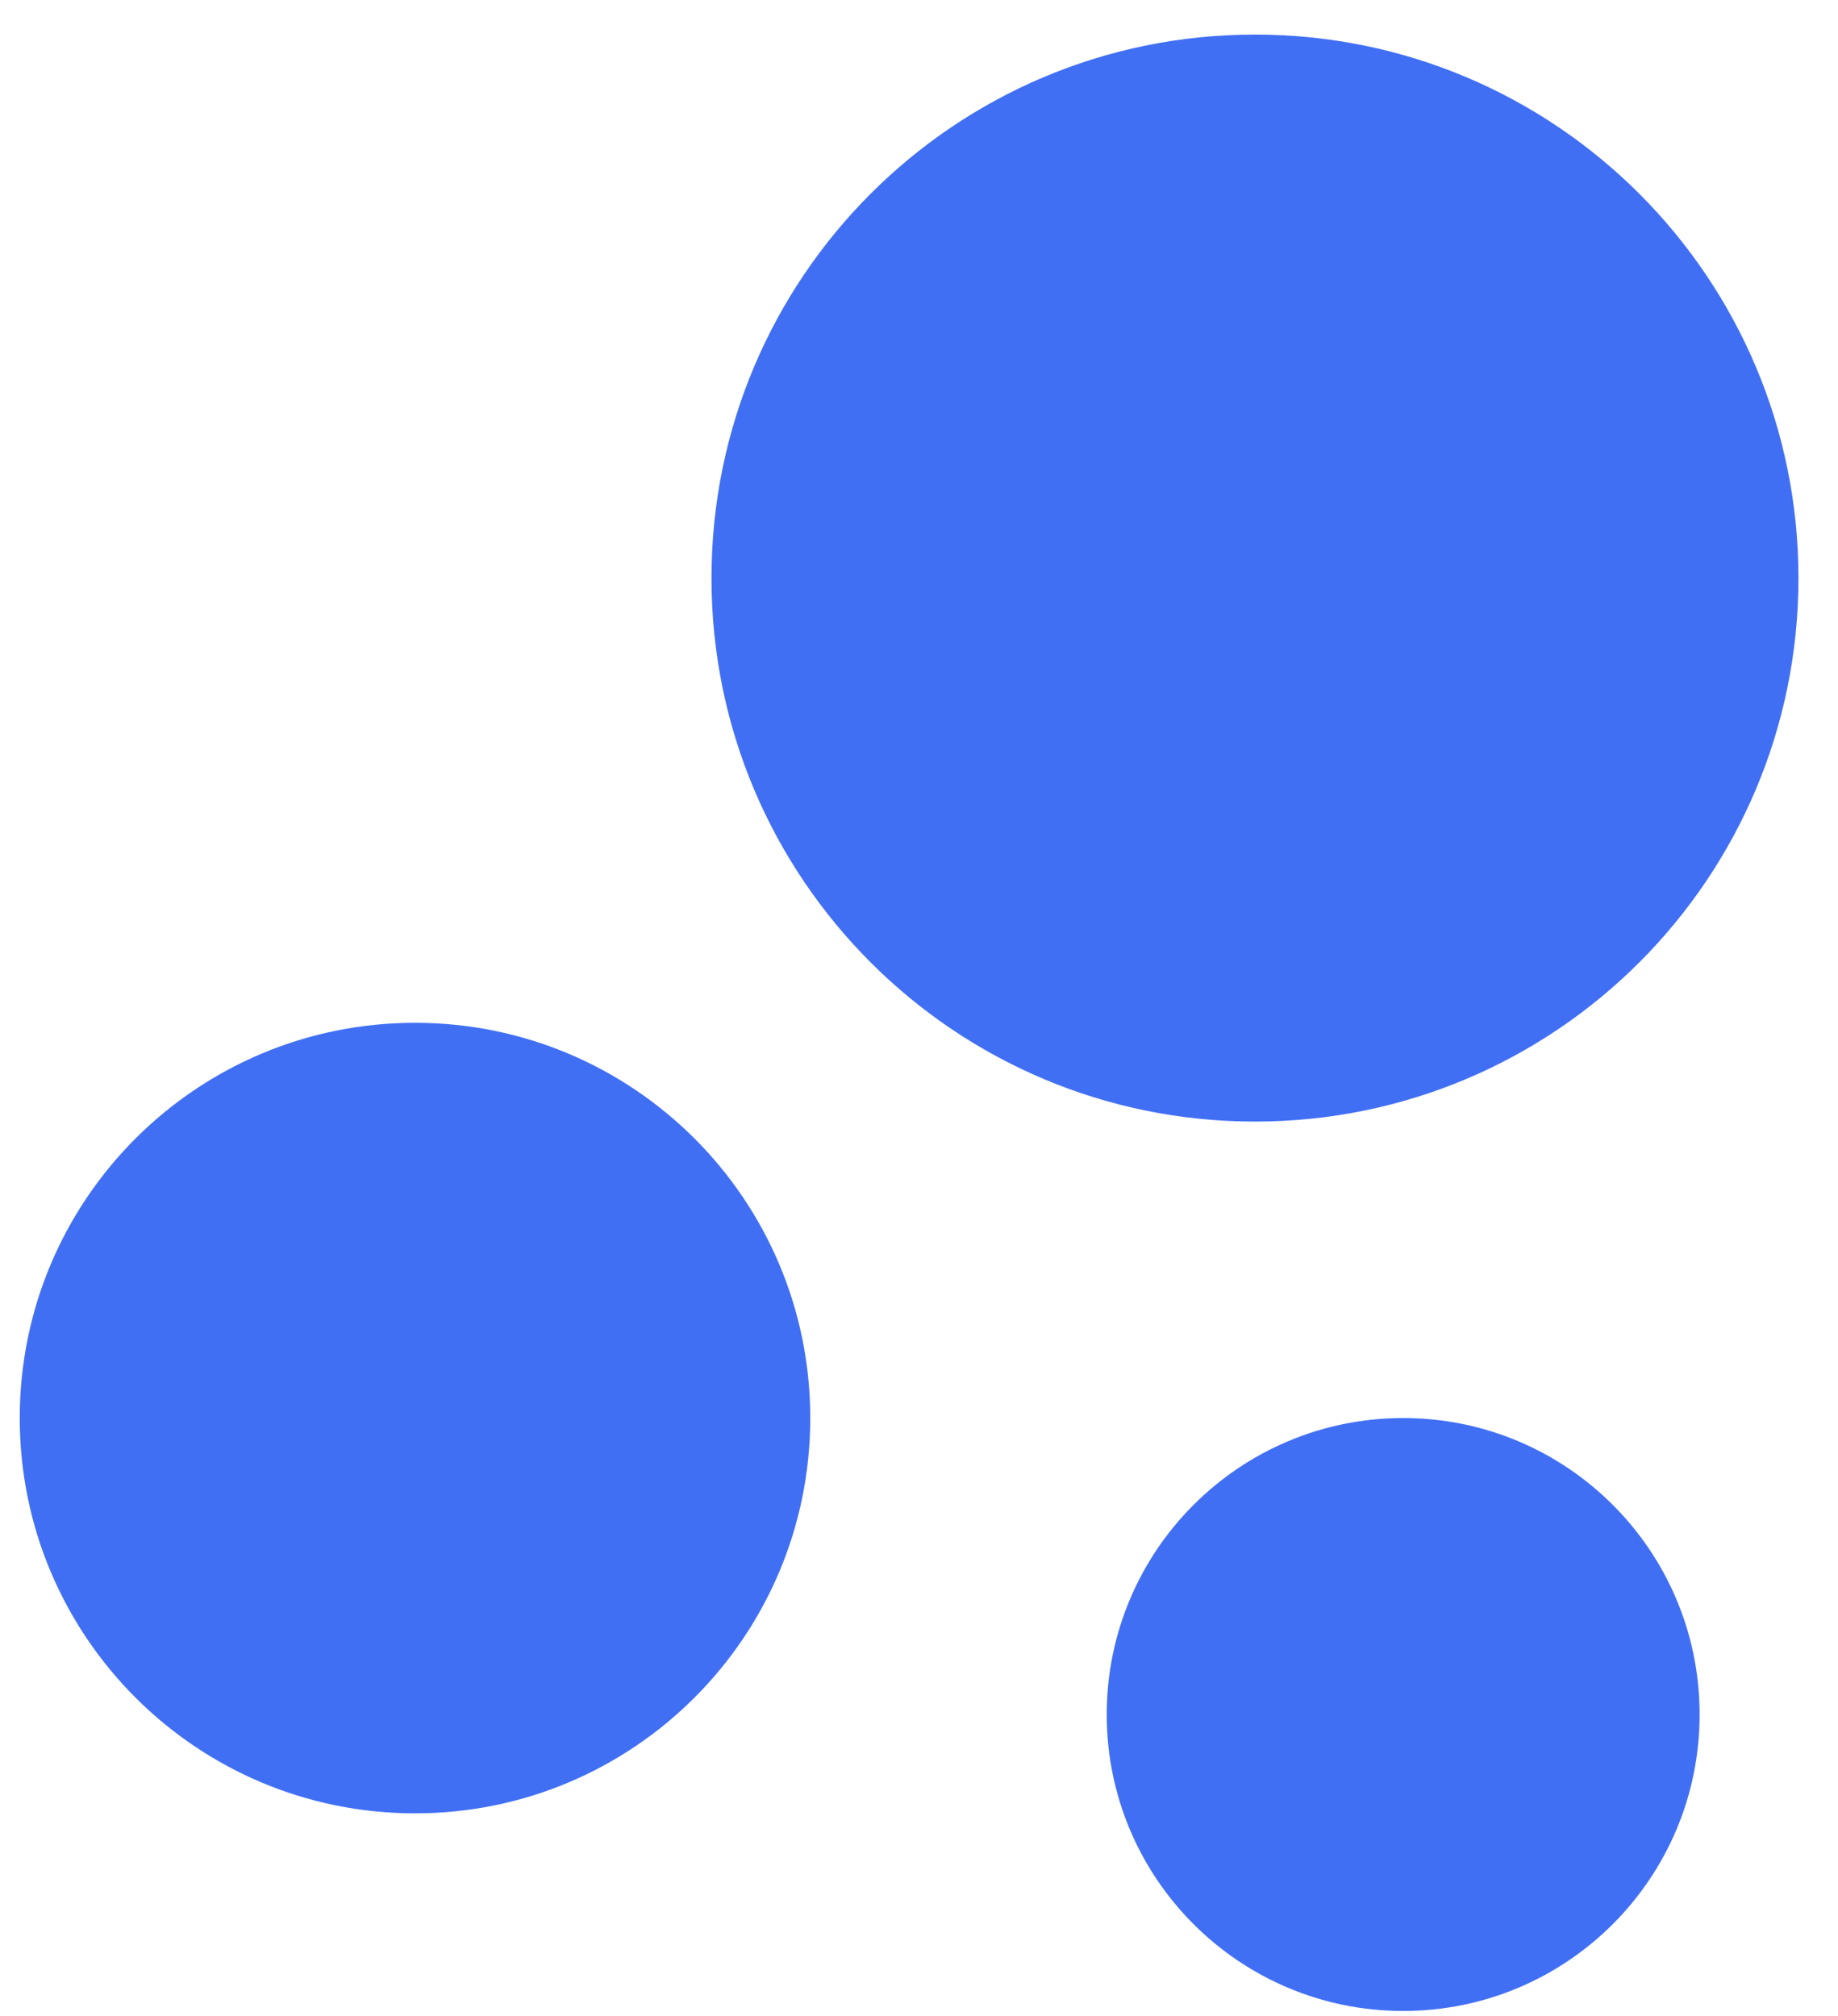
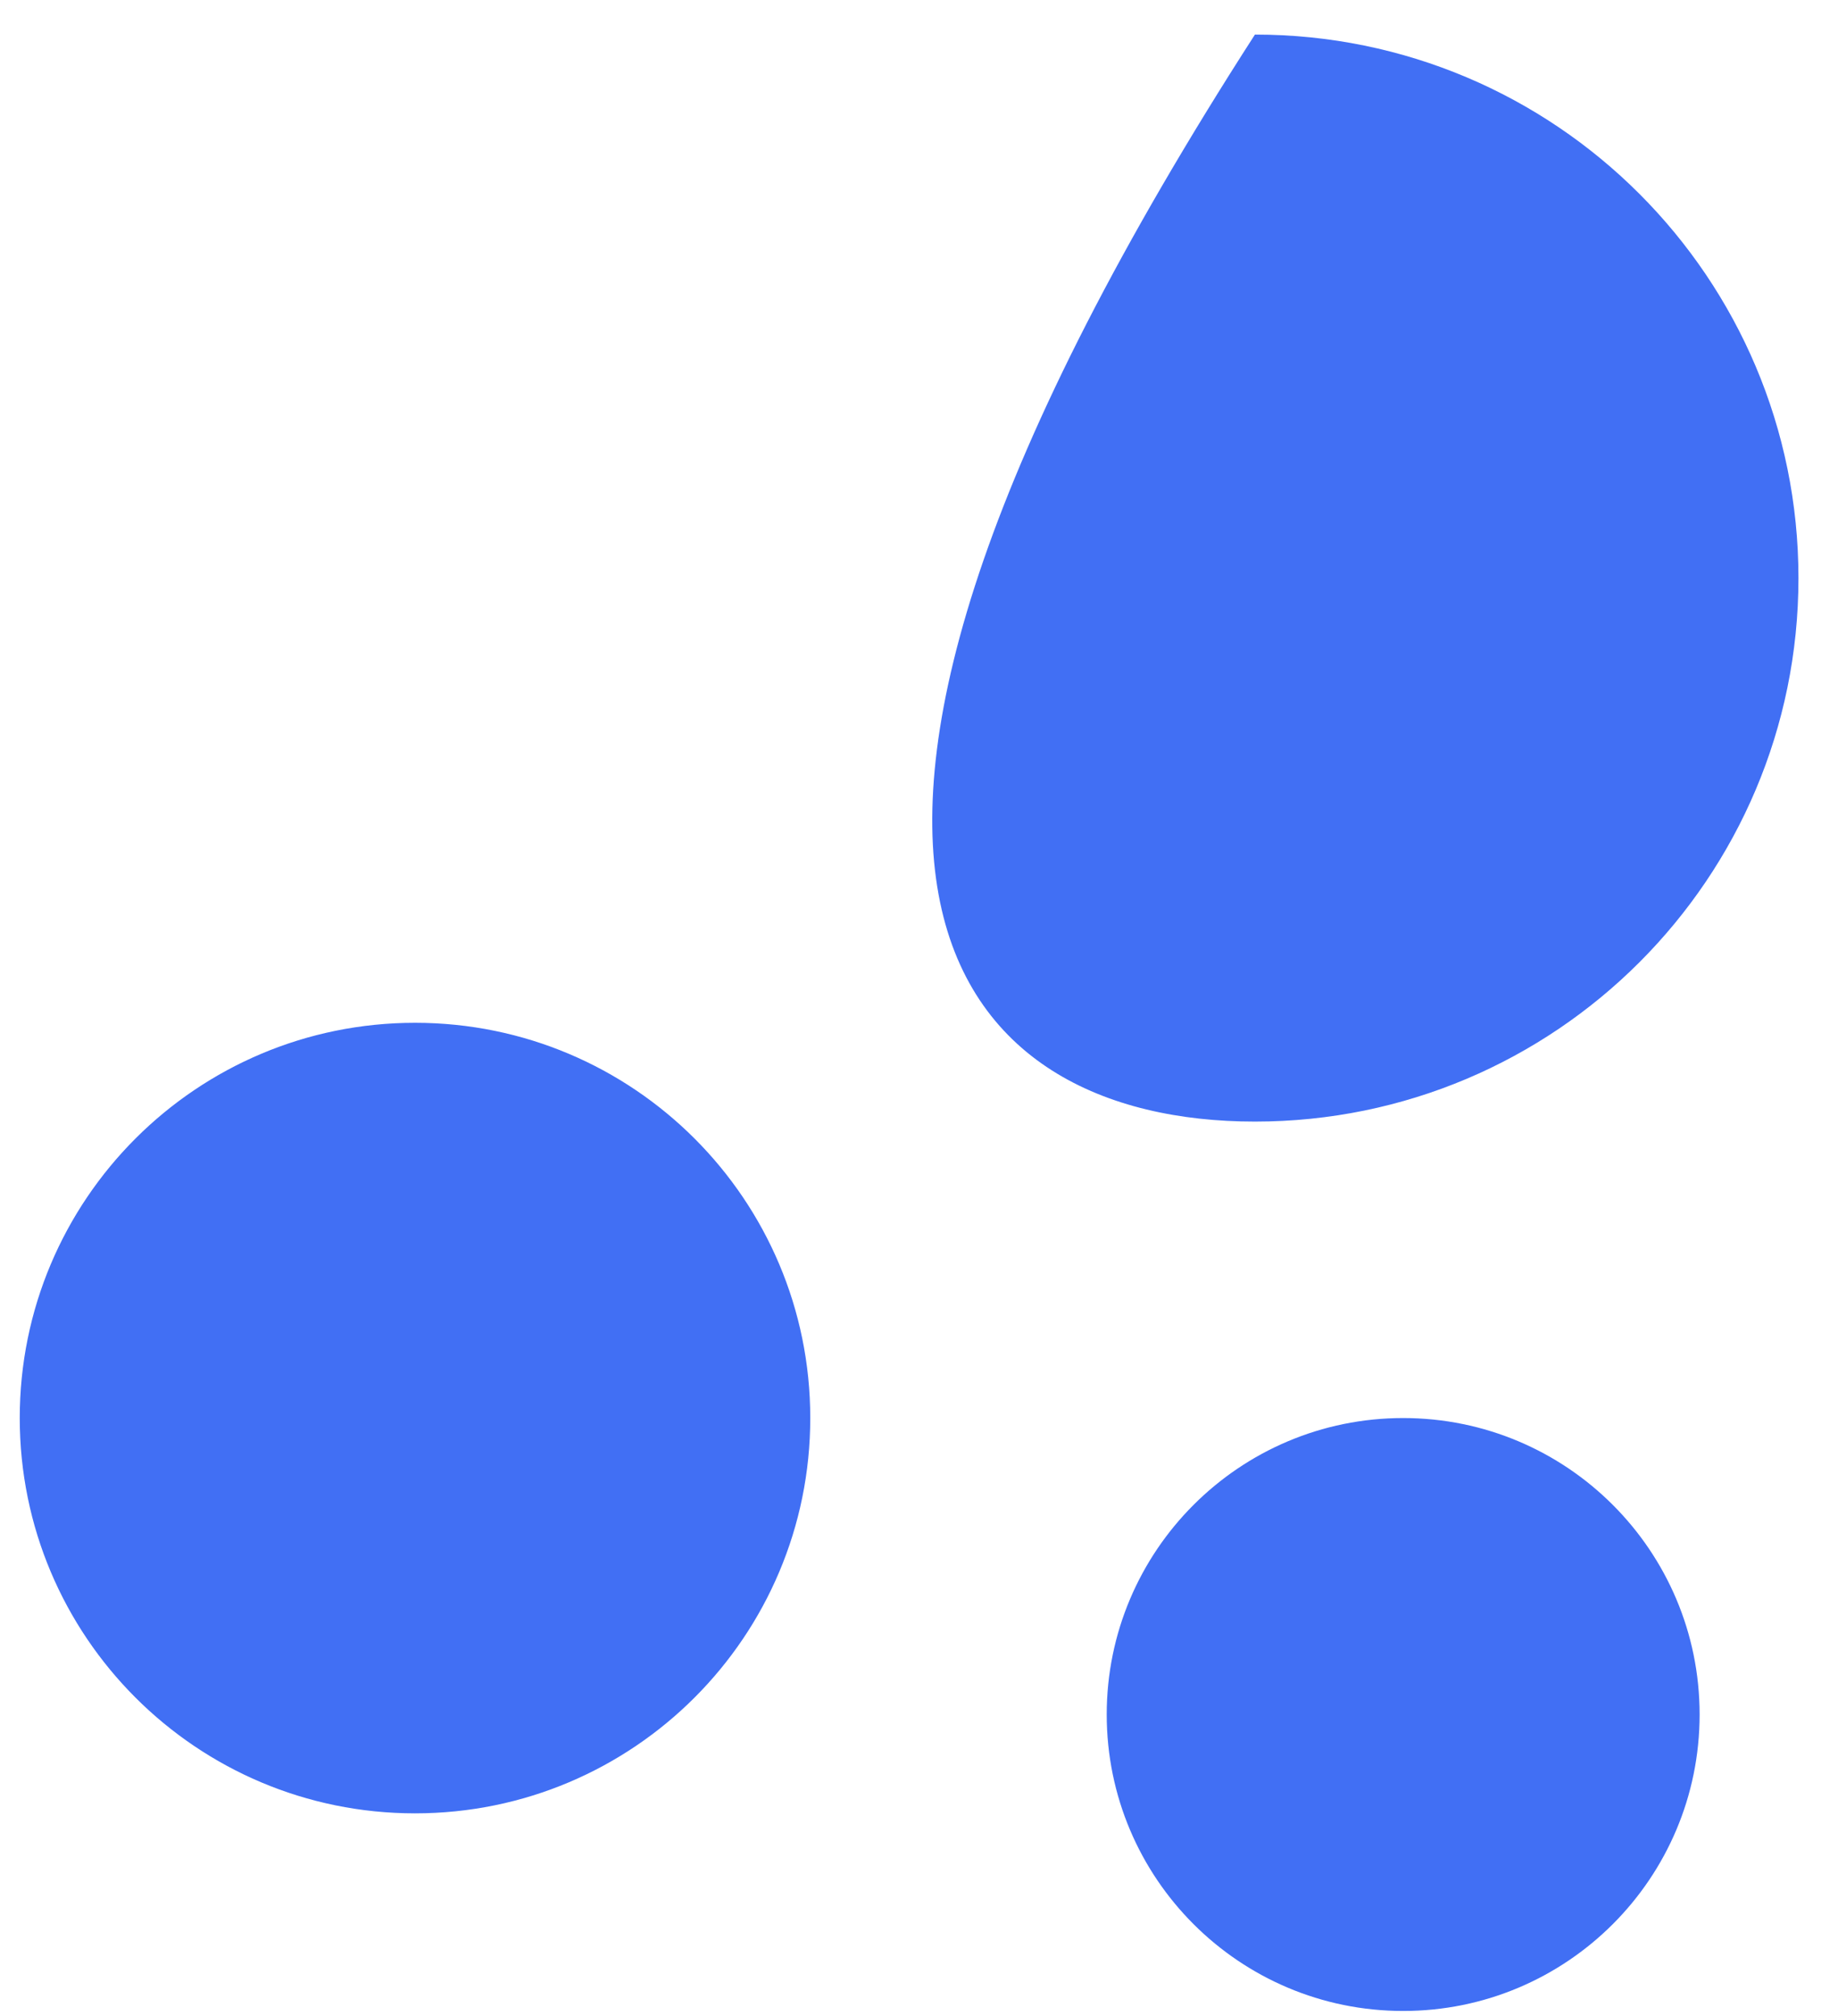
<svg xmlns="http://www.w3.org/2000/svg" width="31" height="34" viewBox="0 0 31 34" fill="none">
-   <path fill-rule="evenodd" clip-rule="evenodd" d="M30.333 9.75C30.333 4.686 26.23 0.583 21.166 0.583C16.103 0.583 12 4.686 12 9.75C12 14.813 16.103 18.916 21.166 18.916C26.23 18.916 30.333 14.813 30.333 9.75ZM7 17.25C10.683 17.25 13.666 20.233 13.666 23.916C13.666 27.6 10.683 30.583 7 30.583C3.316 30.583 0.333 27.6 0.333 23.916C0.333 20.233 3.316 17.25 7 17.25ZM23.666 23.916C26.428 23.916 28.666 26.155 28.666 28.916C28.666 31.678 26.428 33.916 23.666 33.916C20.905 33.916 18.666 31.678 18.666 28.916C18.666 26.155 20.905 23.916 23.666 23.916Z" fill="#416FF4" />
+   <path fill-rule="evenodd" clip-rule="evenodd" d="M30.333 9.75C30.333 4.686 26.23 0.583 21.166 0.583C12 14.813 16.103 18.916 21.166 18.916C26.23 18.916 30.333 14.813 30.333 9.75ZM7 17.25C10.683 17.25 13.666 20.233 13.666 23.916C13.666 27.6 10.683 30.583 7 30.583C3.316 30.583 0.333 27.6 0.333 23.916C0.333 20.233 3.316 17.25 7 17.25ZM23.666 23.916C26.428 23.916 28.666 26.155 28.666 28.916C28.666 31.678 26.428 33.916 23.666 33.916C20.905 33.916 18.666 31.678 18.666 28.916C18.666 26.155 20.905 23.916 23.666 23.916Z" fill="#416FF4" />
</svg>